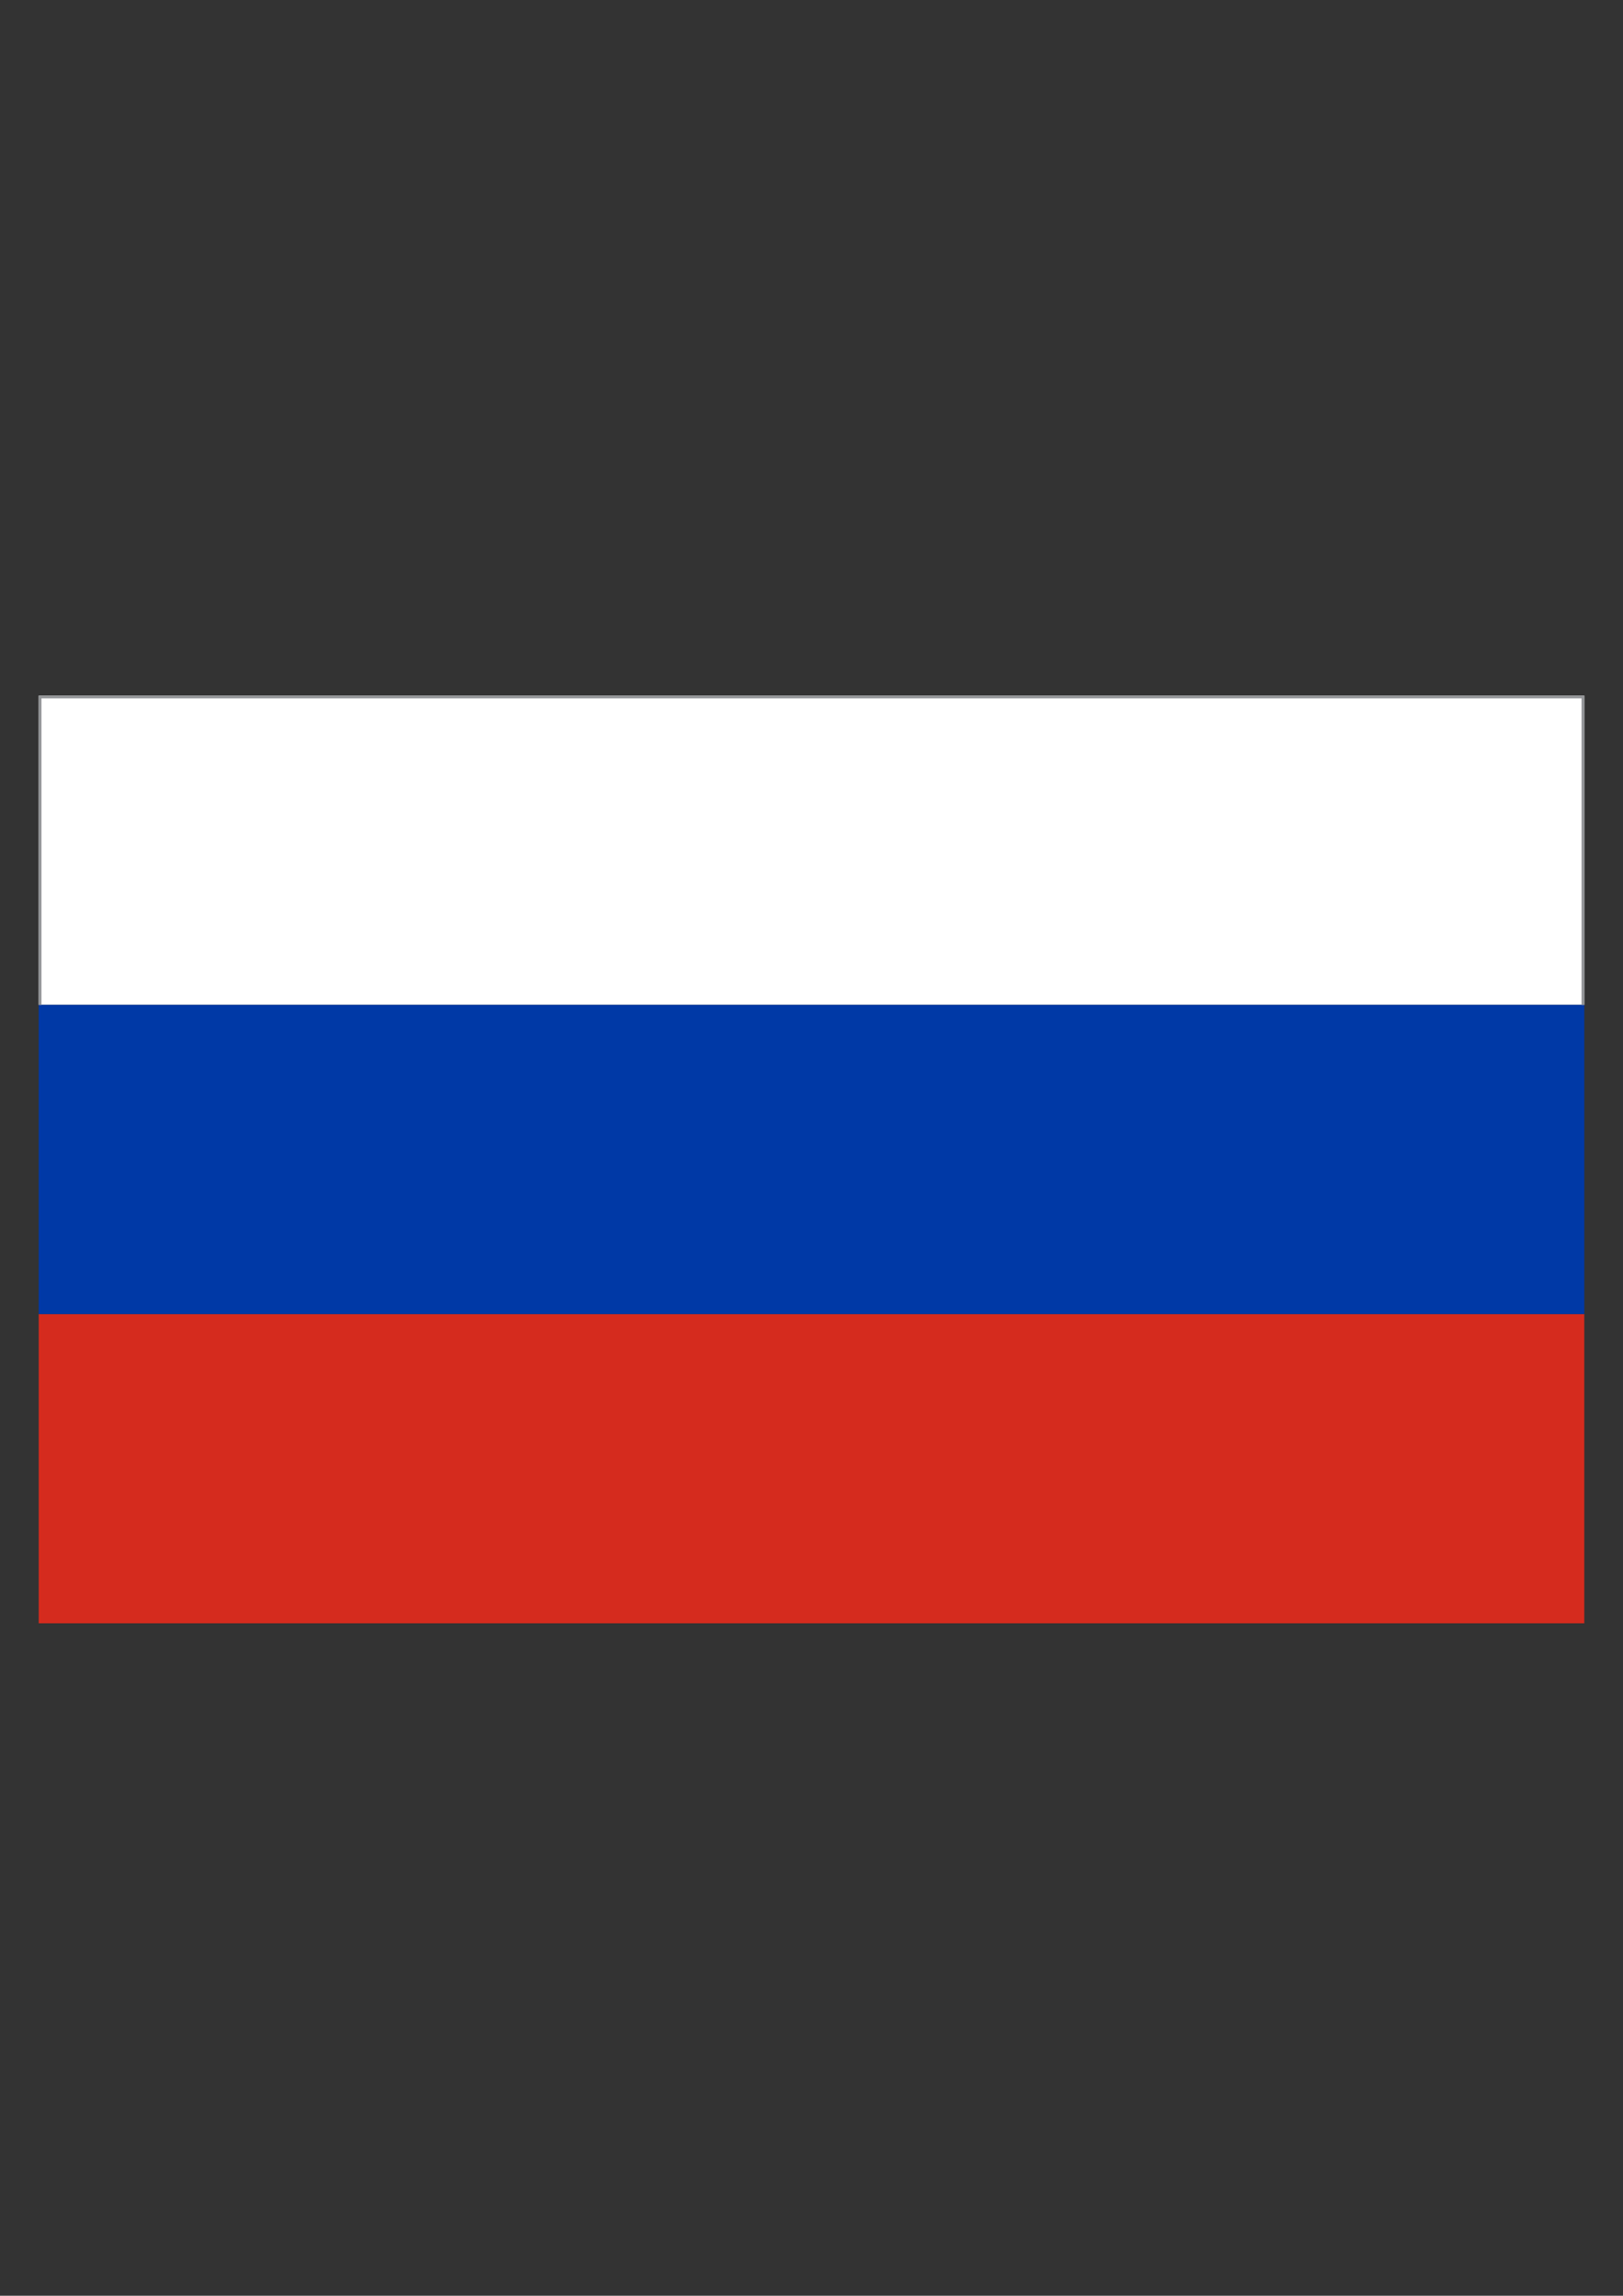
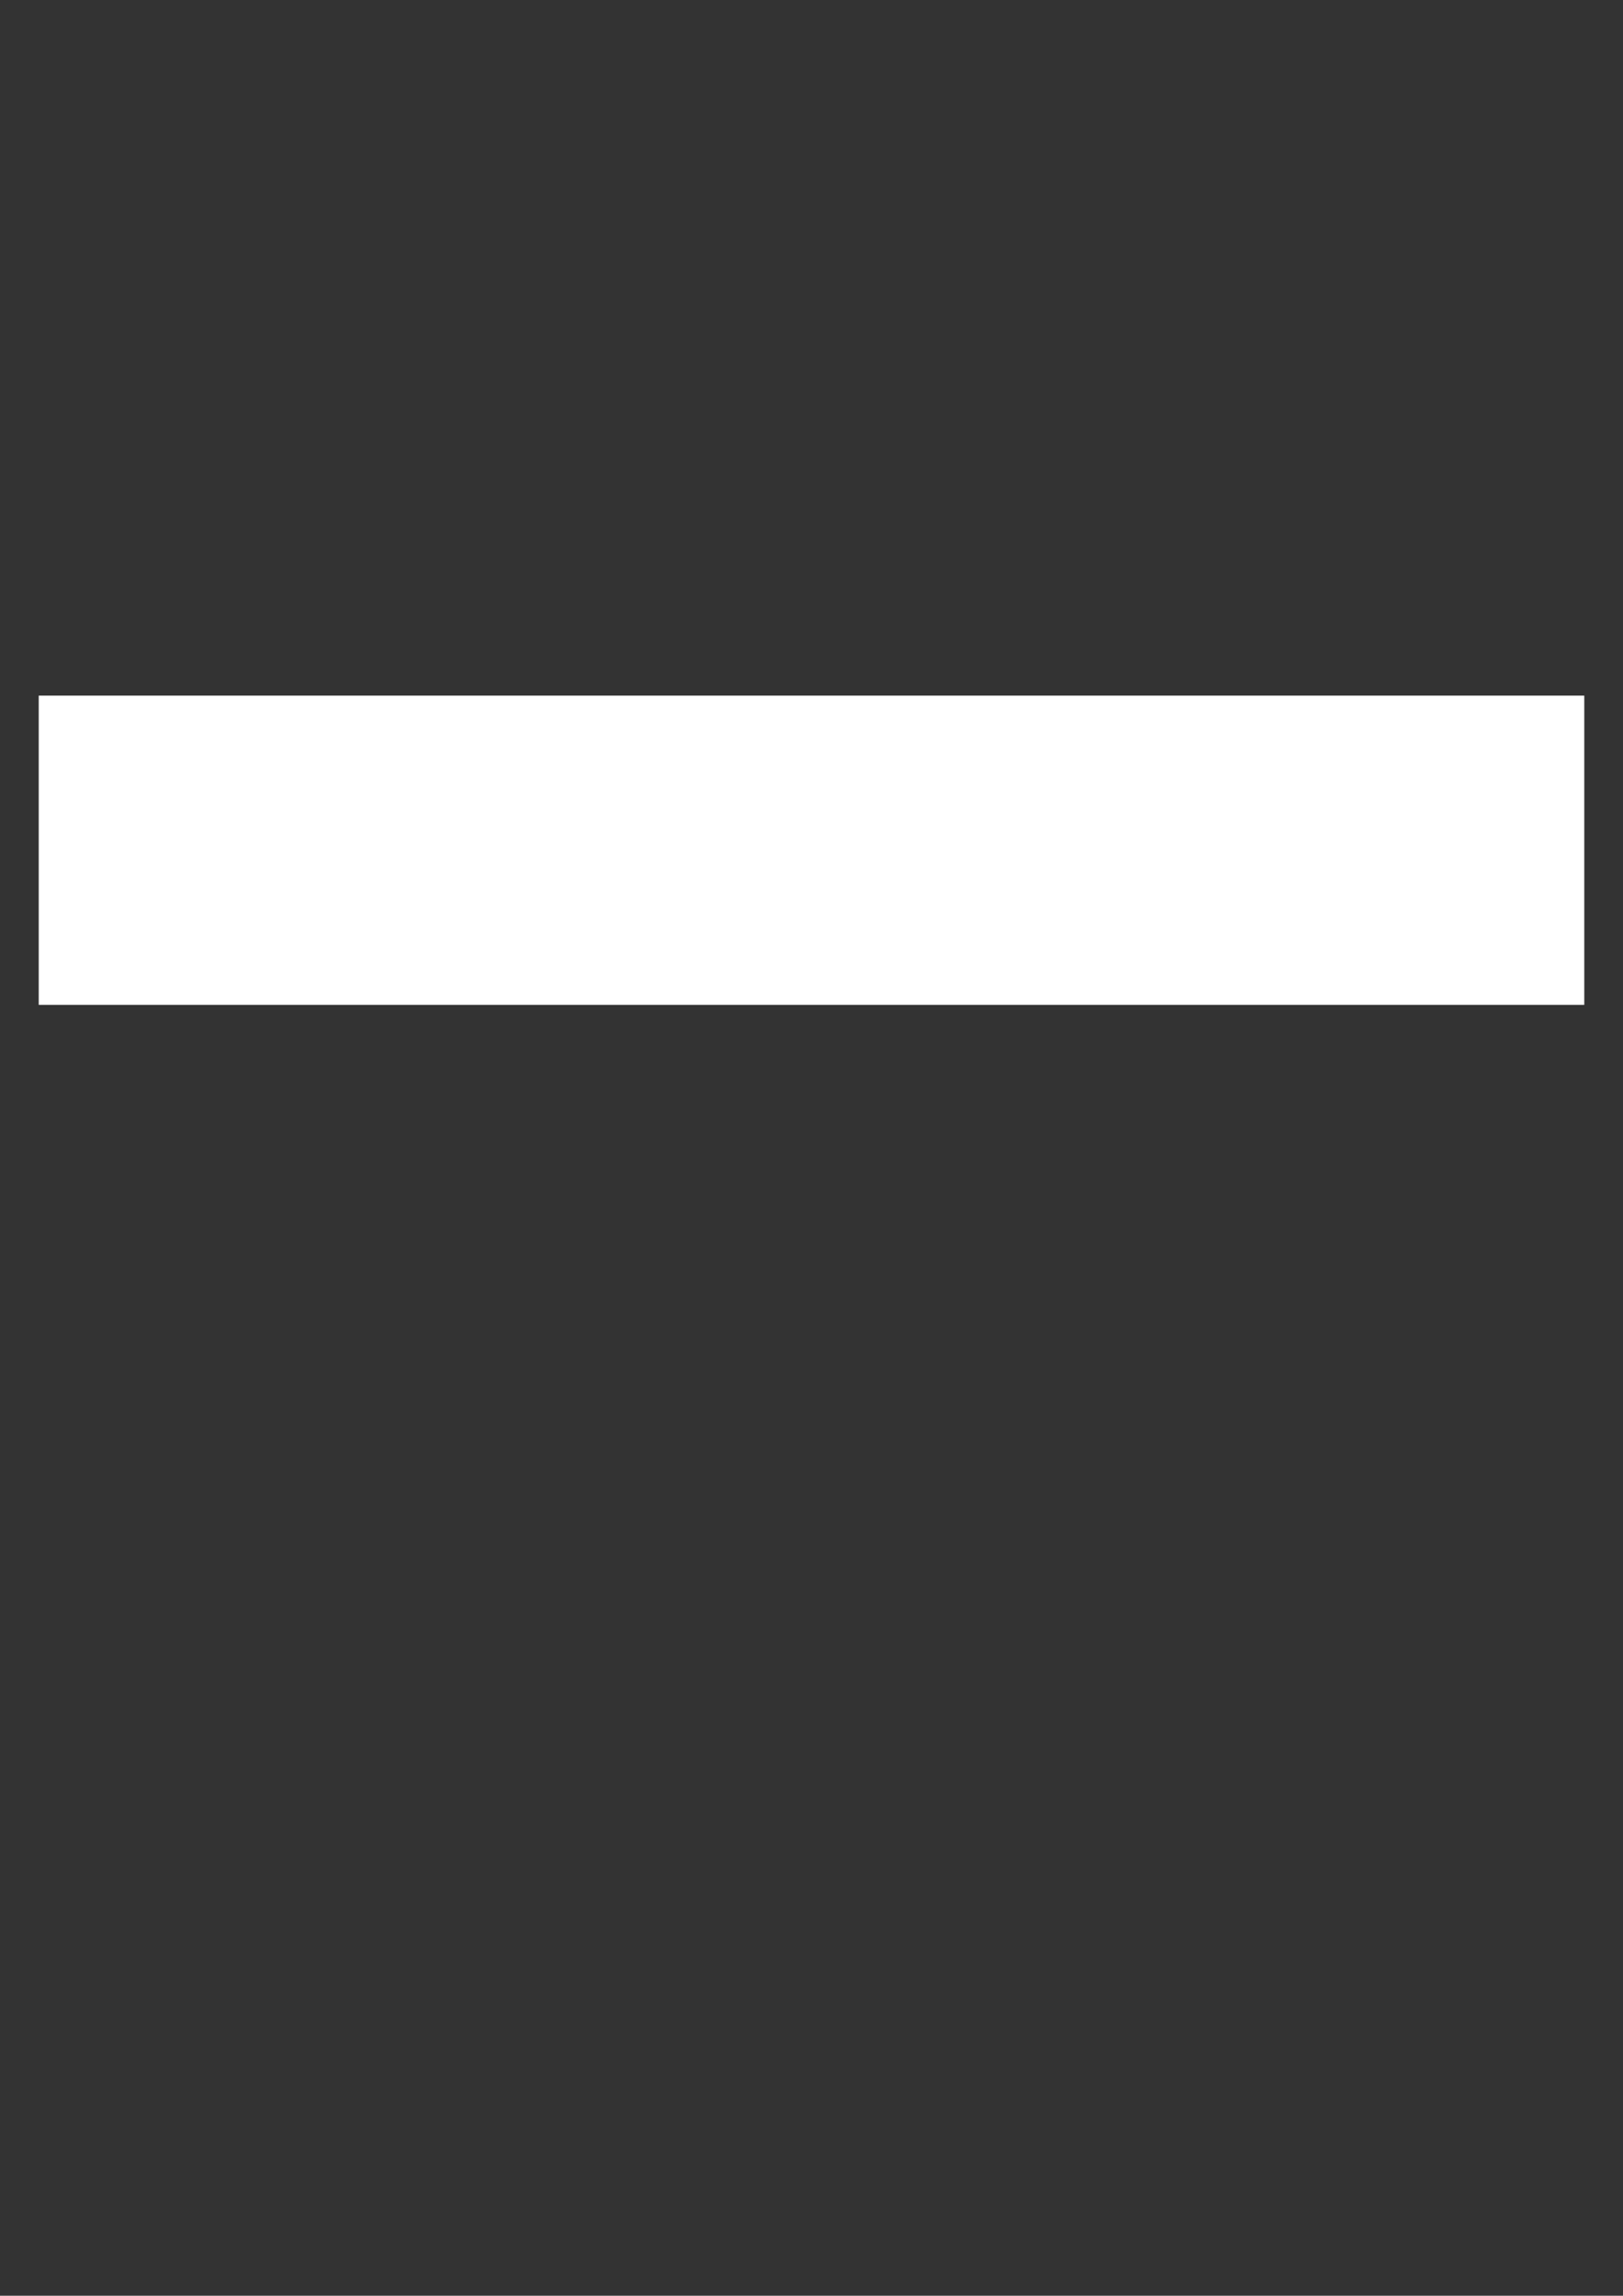
<svg xmlns="http://www.w3.org/2000/svg" version="1.1" id="Layer_1" x="0px" y="0px" viewBox="0 0 595.3 841.9" style="enable-background:new 0 0 595.3 841.9;" xml:space="preserve">
  <rect x="0" y="0" width="595.3" height="841.9" fill="#333333" stroke="none" />
  <style type="text/css">
	.st0{fill:#FFFFFF;}
	.st1{fill:#D52B1E;}
	.st2{fill:#0039A6;}
	.st3{fill:#939598;}
</style>
  <rect x="14.2" y="255.1" class="st0" width="566.9" height="113.4" />
-   <rect x="14.2" y="481.9" class="st1" width="566.9" height="113.4" />
-   <rect x="14.2" y="368.5" class="st2" width="566.9" height="113.4" />
-   <polygon class="st3" points="14.2,368.5 15.2,368.5 15.2,256.1 580.1,256.1 580.1,368.5 581.1,368.5 581.1,255.1 14.2,255.1 " />
</svg>